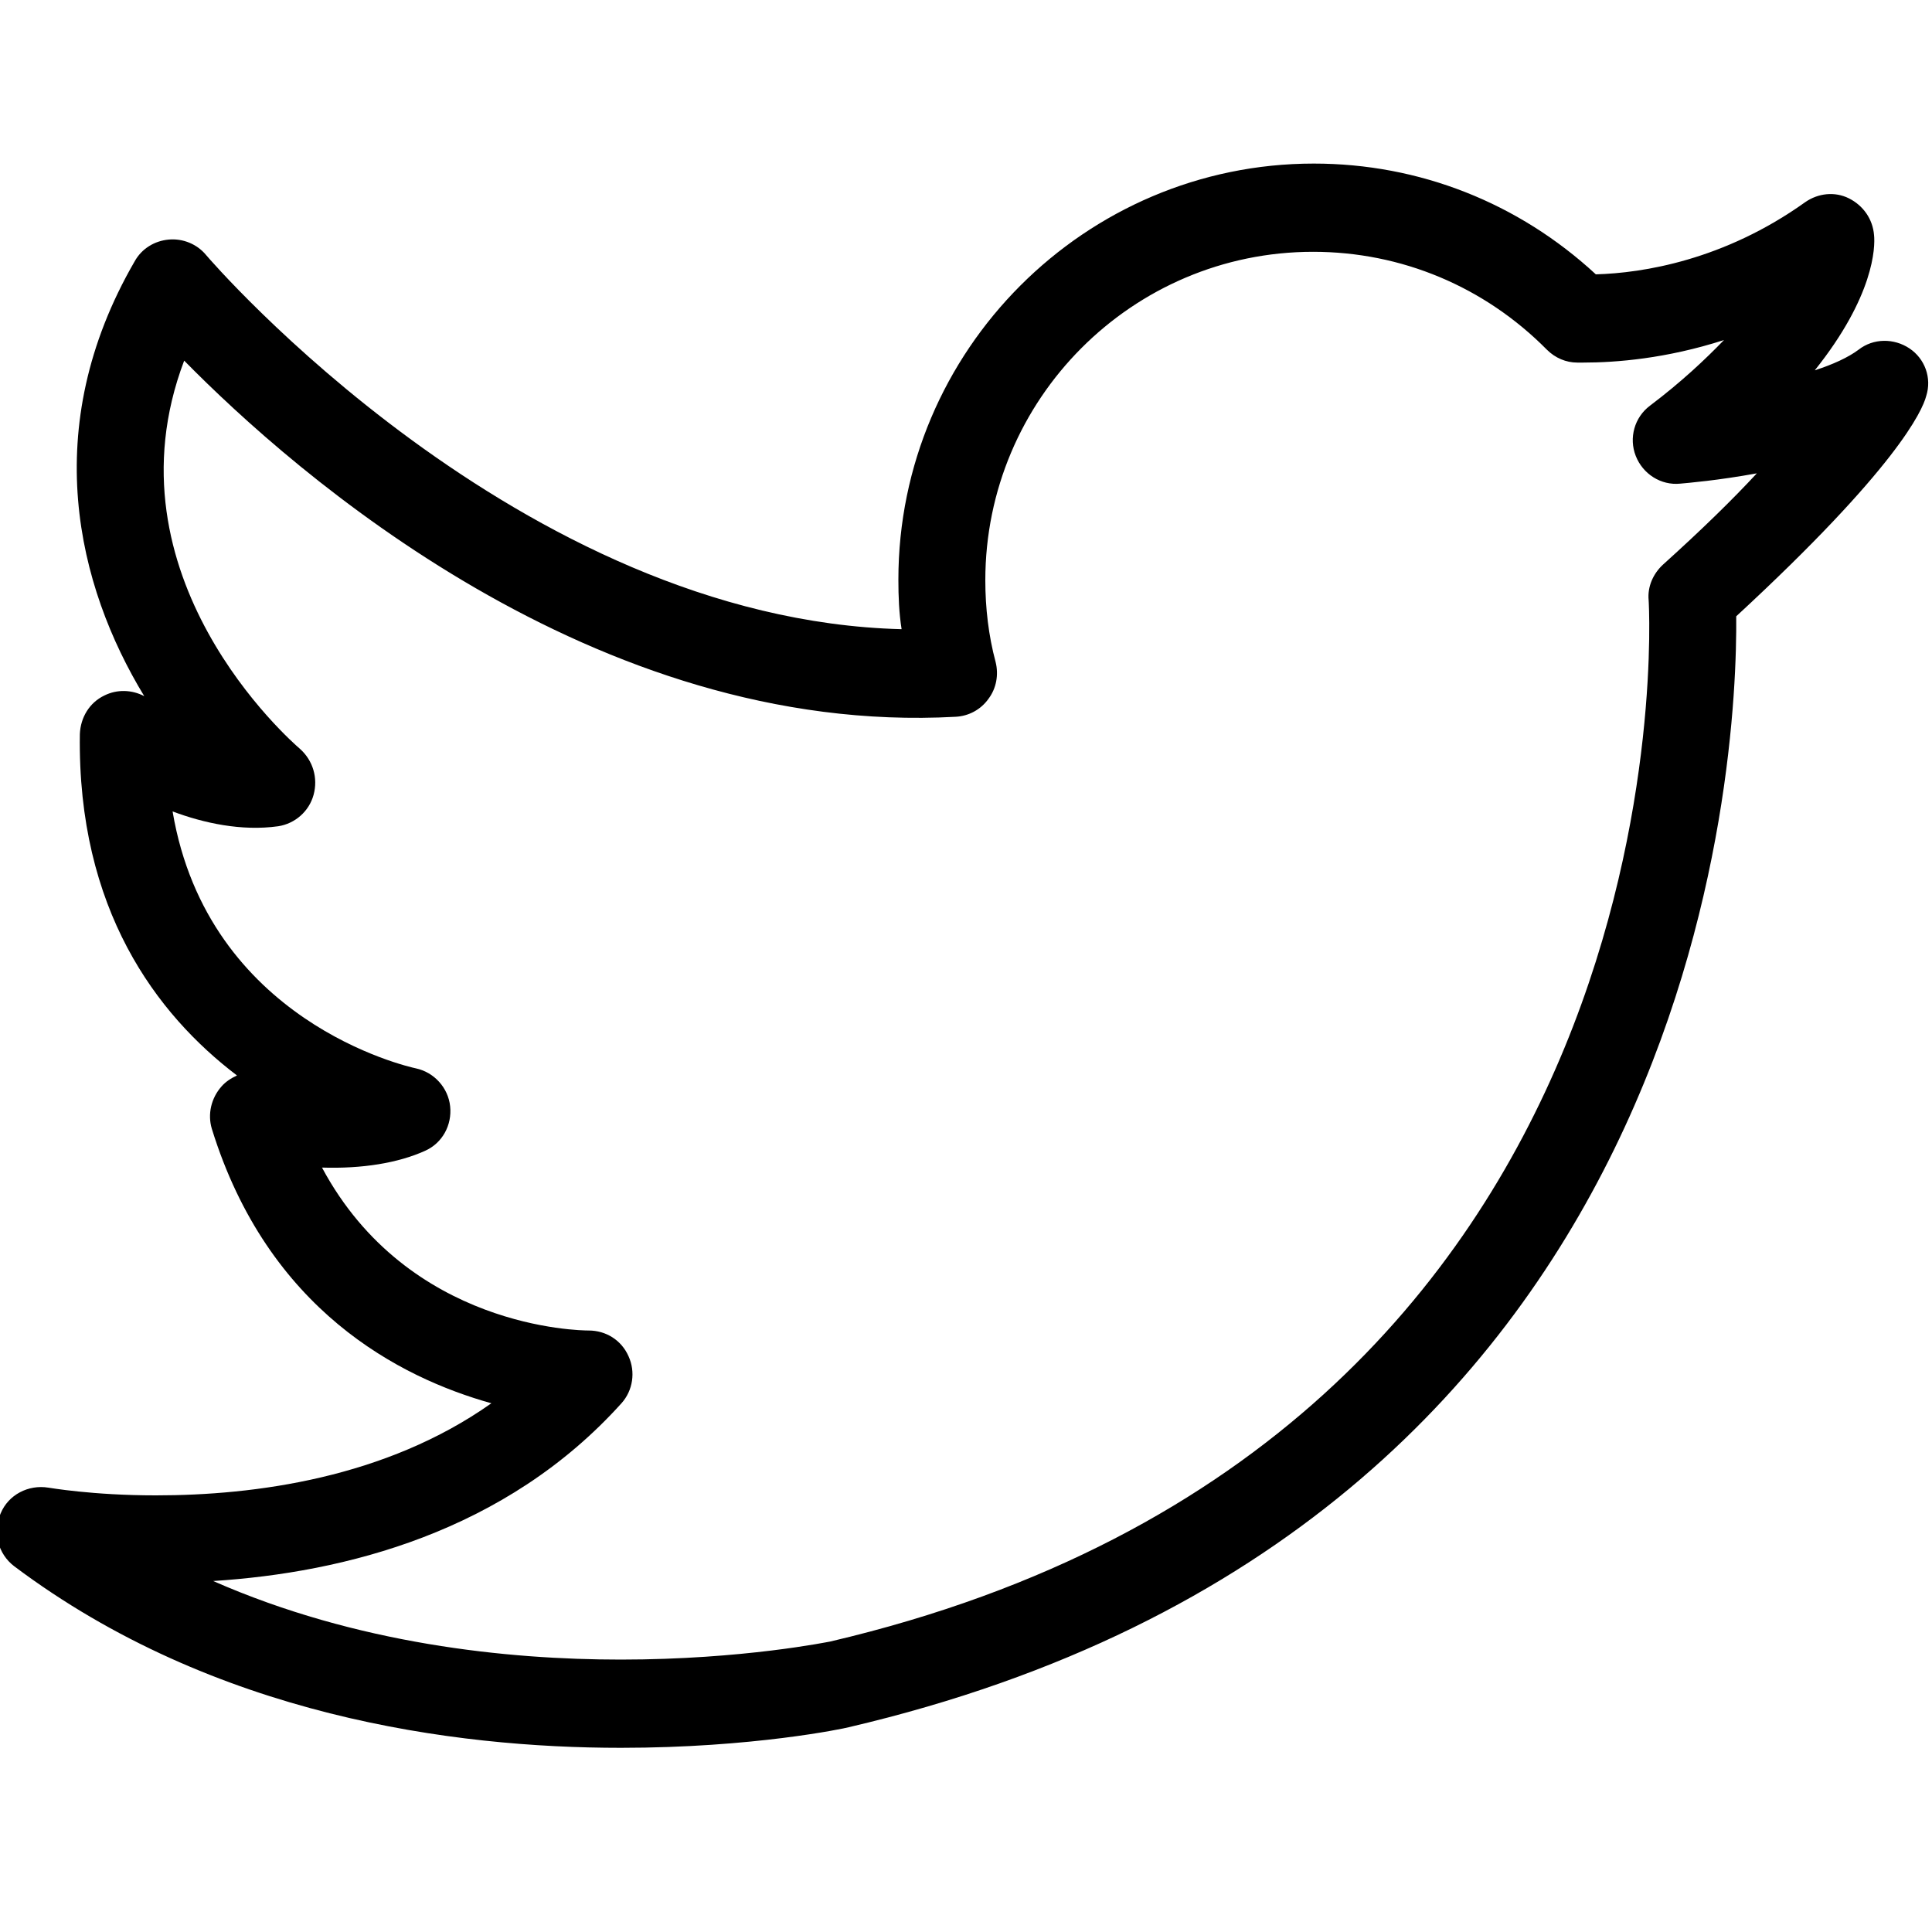
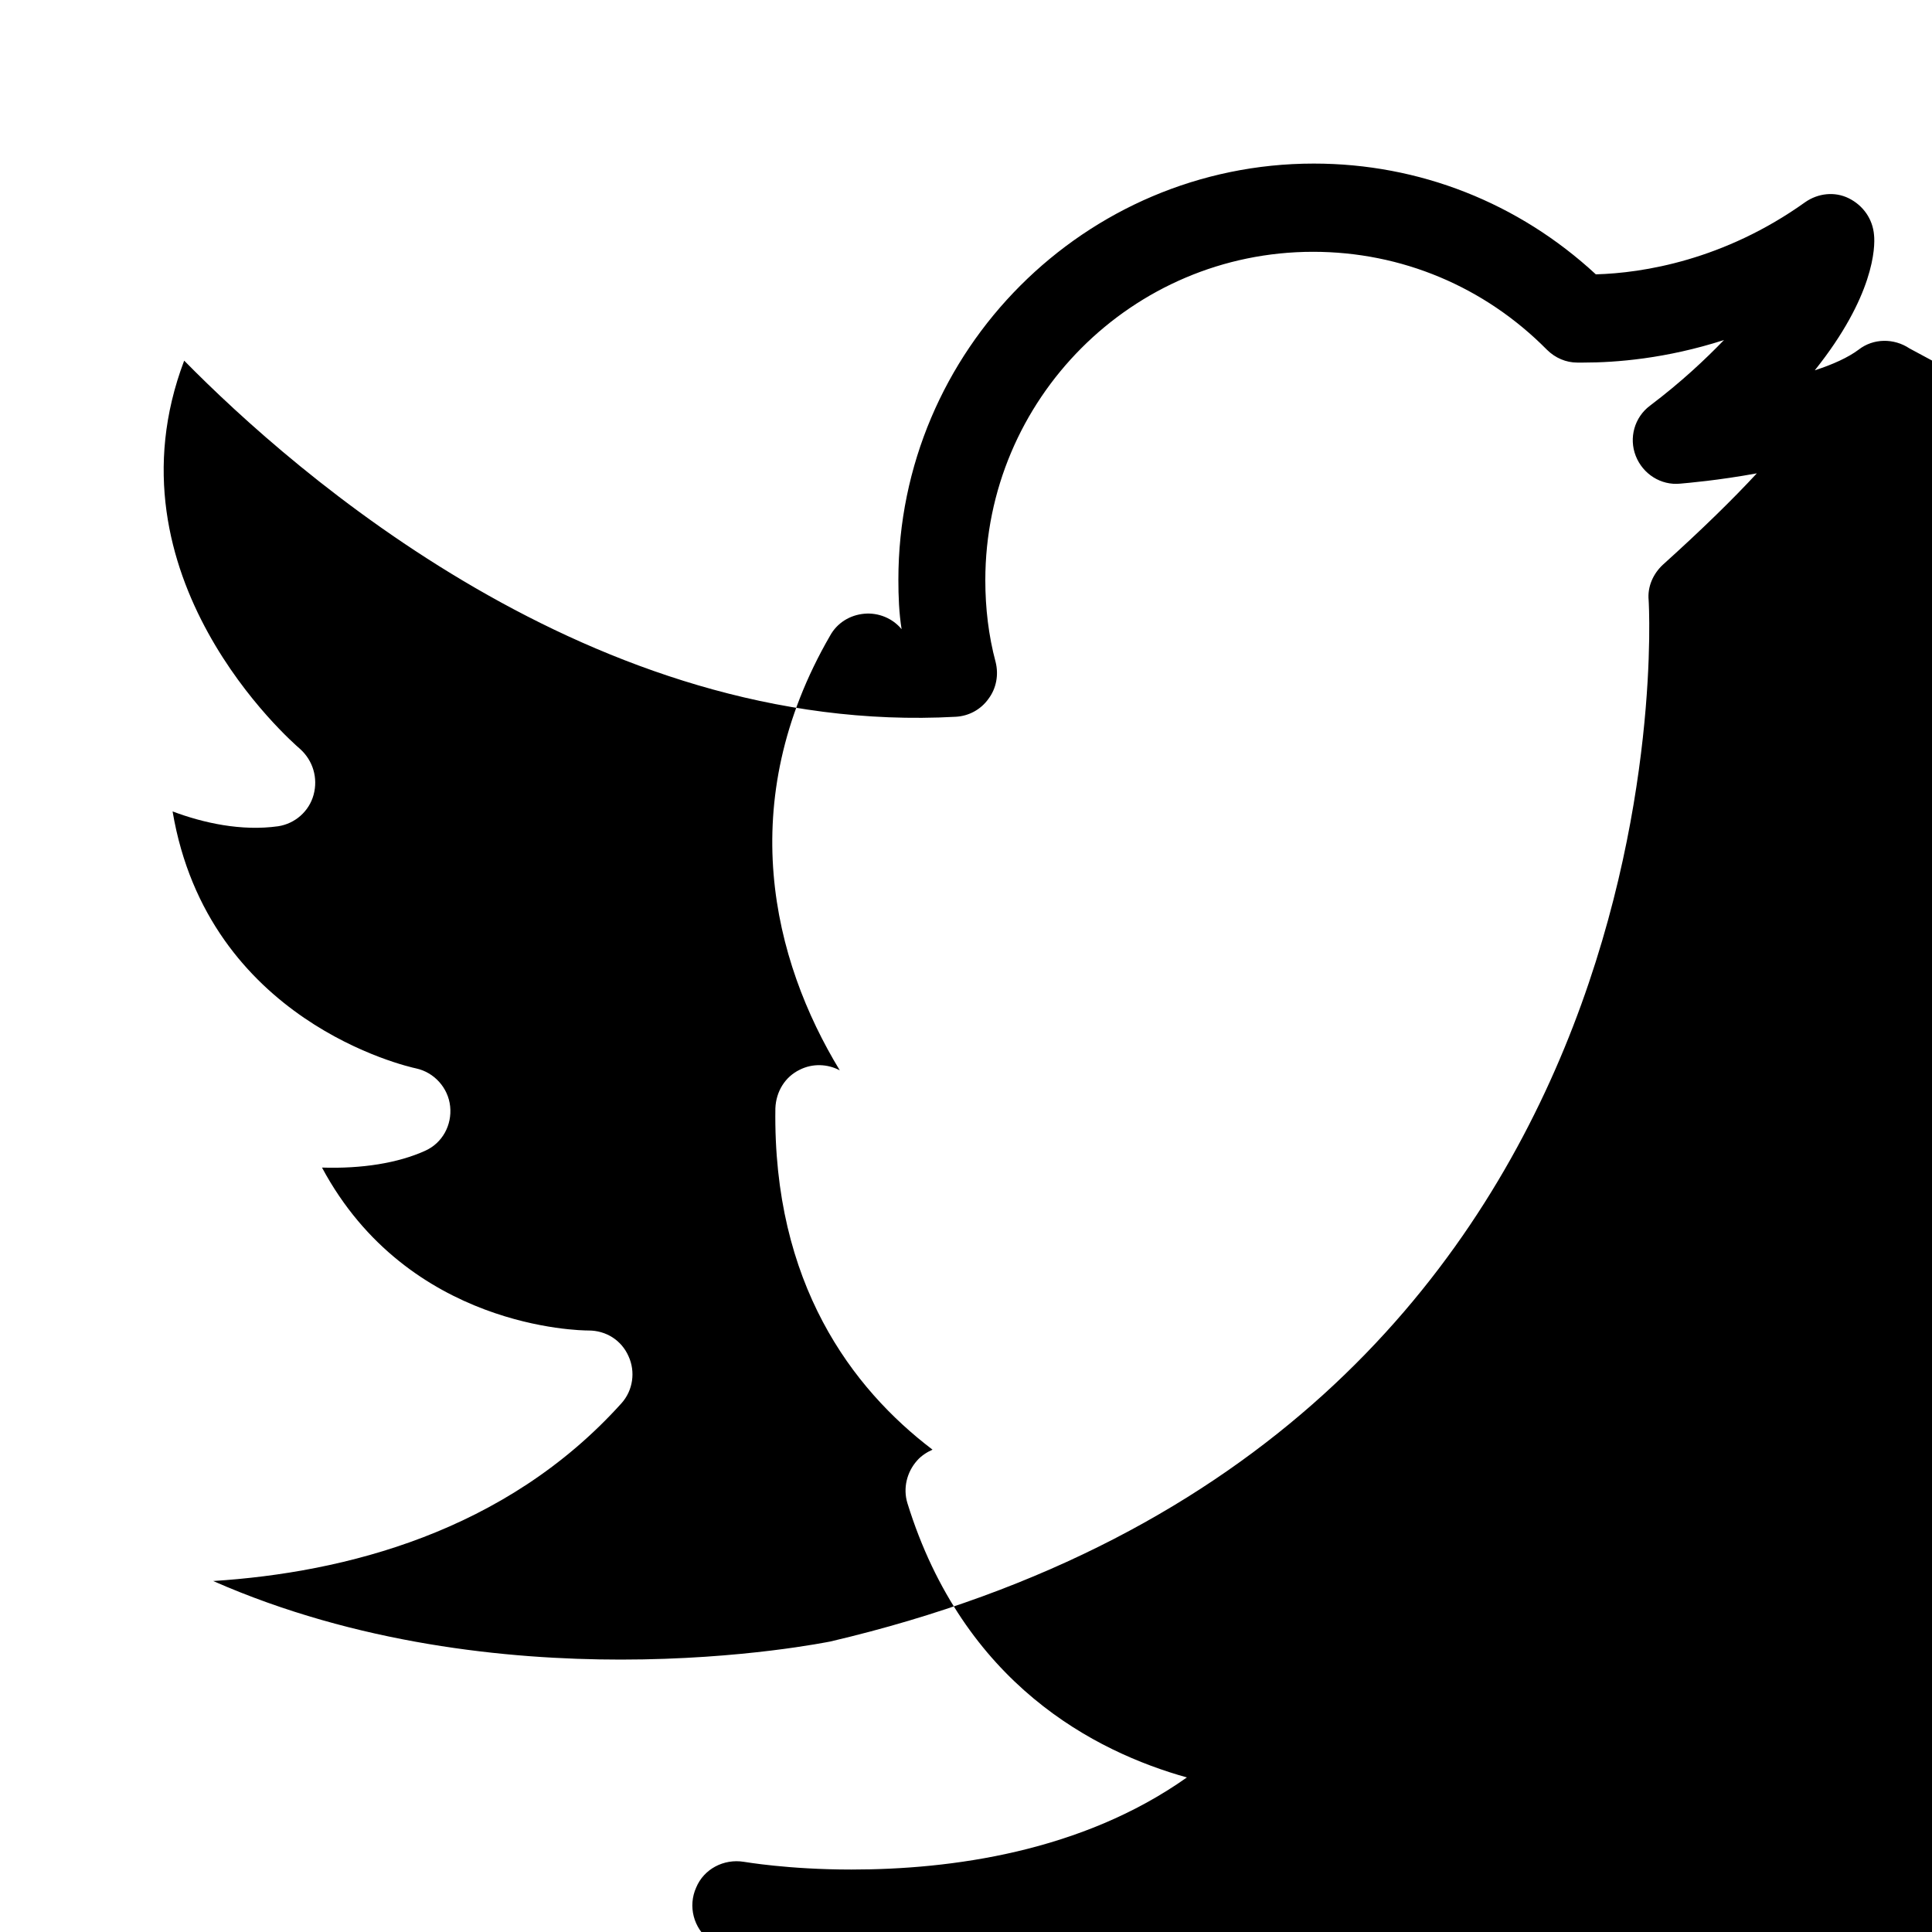
<svg xmlns="http://www.w3.org/2000/svg" viewBox="0 0 300 300">
-   <path d="M296.5 54.1c-2.4-1.6-5.6-1.6-7.9.2-1.6 1.2-4 2.3-6.8 3.2 9.2-11.5 9.4-19.1 9.2-21-.2-2.5-1.7-4.6-3.9-5.7-2.2-1.1-4.8-.8-6.8.6-12.6 9-25.2 11-32.5 11.2-12-11.1-27.4-17.2-43.8-17.2-35.5 0-64.5 29-64.5 64.6 0 2.6.1 5.2.5 7.7C80.6 96.2 32.5 40.2 32 39.6c-1.4-1.7-3.6-2.6-5.8-2.4-2.2.2-4.2 1.4-5.3 3.4-15 25.9-8.9 50.4 1.5 67.5-1.9-1-4.2-1.1-6.2-.1-2.3 1.1-3.7 3.4-3.8 6-.4 27.2 11.9 43.5 24.4 53-.9.4-1.8 1-2.4 1.7-1.6 1.8-2.2 4.3-1.5 6.6 8.7 28.1 29.1 38.6 43.4 42.6-16.4 11.6-36.7 14.3-52.1 14.3-9.9 0-16.6-1.2-16.7-1.2-3.1-.5-6.2 1.1-7.4 4-1.3 2.9-.4 6.3 2.1 8.2 31 23.3 68.3 28.2 94.2 28.2 20.5 0 34.7-3 35.4-3.2 133-31.1 138-150.7 137.8-172.5 24.9-23 28.9-31.9 29.5-34.2.9-2.8-.2-5.8-2.6-7.4zm-38.3 33.6c-1.5 1.4-2.4 3.4-2.2 5.5.1 1.3 7.4 130.2-127.1 161.7-.1 0-13.5 2.8-32.5 2.8-17.6 0-41-2.4-63.3-12.2 20.4-1.3 45.4-7.6 63.4-27.6 1.8-2 2.2-4.9 1.1-7.3-1.1-2.5-3.5-4-6.2-4-1.3 0-28-.3-41.4-25.3 6.2.2 11.8-.7 16-2.6 2.7-1.2 4.2-4 3.9-6.9-.3-2.9-2.5-5.3-5.3-5.9-1.4-.3-32.3-7.3-37.8-39.9 4.8 1.8 10.7 3.1 16.4 2.3 2.6-.4 4.8-2.3 5.5-4.9.7-2.6-.1-5.3-2.1-7.1-1.4-1.2-30.7-26.8-18-60.3 17.1 17.4 63.7 58.4 119.8 55.3 2-.1 3.9-1.1 5.1-2.8 1.2-1.6 1.6-3.7 1.1-5.7-1.1-4.1-1.6-8.4-1.6-12.7 0-28.1 22.8-51 50.9-51 13.7 0 26.6 5.4 36.3 15.2 1.3 1.3 3 2 4.7 2h1c5 0 12.8-.6 21.8-3.5-2.9 3-6.6 6.5-11.5 10.2-2.4 1.8-3.3 5-2.2 7.8 1.1 2.8 3.9 4.6 6.9 4.3 1.1-.1 5.9-.5 11.9-1.6-3.7 4-8.5 8.7-14.6 14.2z" />
+   <path d="M296.5 54.1c-2.4-1.6-5.6-1.6-7.9.2-1.6 1.2-4 2.3-6.8 3.2 9.2-11.5 9.4-19.1 9.2-21-.2-2.5-1.7-4.6-3.9-5.7-2.2-1.1-4.8-.8-6.8.6-12.6 9-25.2 11-32.5 11.2-12-11.1-27.4-17.2-43.8-17.2-35.5 0-64.5 29-64.5 64.6 0 2.6.1 5.2.5 7.7c-1.4-1.7-3.6-2.6-5.8-2.4-2.2.2-4.2 1.4-5.3 3.4-15 25.9-8.9 50.4 1.5 67.5-1.9-1-4.2-1.1-6.2-.1-2.3 1.1-3.7 3.4-3.8 6-.4 27.2 11.9 43.5 24.4 53-.9.4-1.8 1-2.4 1.7-1.6 1.8-2.2 4.3-1.5 6.6 8.7 28.1 29.1 38.6 43.4 42.6-16.4 11.6-36.7 14.3-52.1 14.3-9.9 0-16.6-1.2-16.7-1.2-3.1-.5-6.2 1.1-7.4 4-1.3 2.9-.4 6.3 2.1 8.2 31 23.3 68.3 28.2 94.2 28.2 20.5 0 34.7-3 35.4-3.2 133-31.1 138-150.7 137.8-172.5 24.9-23 28.9-31.9 29.5-34.2.9-2.8-.2-5.8-2.6-7.4zm-38.3 33.6c-1.5 1.4-2.4 3.4-2.2 5.5.1 1.3 7.4 130.2-127.1 161.7-.1 0-13.5 2.8-32.5 2.8-17.6 0-41-2.4-63.3-12.2 20.4-1.3 45.4-7.6 63.4-27.6 1.8-2 2.2-4.9 1.1-7.3-1.1-2.5-3.5-4-6.2-4-1.3 0-28-.3-41.4-25.3 6.2.2 11.8-.7 16-2.6 2.7-1.2 4.2-4 3.9-6.9-.3-2.9-2.5-5.3-5.3-5.9-1.4-.3-32.3-7.3-37.8-39.9 4.8 1.8 10.7 3.1 16.4 2.3 2.6-.4 4.8-2.3 5.5-4.9.7-2.6-.1-5.3-2.1-7.1-1.4-1.2-30.7-26.8-18-60.3 17.1 17.4 63.7 58.4 119.8 55.3 2-.1 3.9-1.1 5.1-2.8 1.2-1.6 1.6-3.7 1.1-5.7-1.1-4.1-1.6-8.4-1.6-12.7 0-28.1 22.8-51 50.9-51 13.7 0 26.6 5.4 36.3 15.2 1.3 1.3 3 2 4.7 2h1c5 0 12.8-.6 21.8-3.5-2.9 3-6.6 6.5-11.5 10.2-2.4 1.8-3.3 5-2.2 7.8 1.1 2.8 3.9 4.6 6.9 4.3 1.1-.1 5.9-.5 11.9-1.6-3.7 4-8.5 8.7-14.6 14.2z" />
</svg>